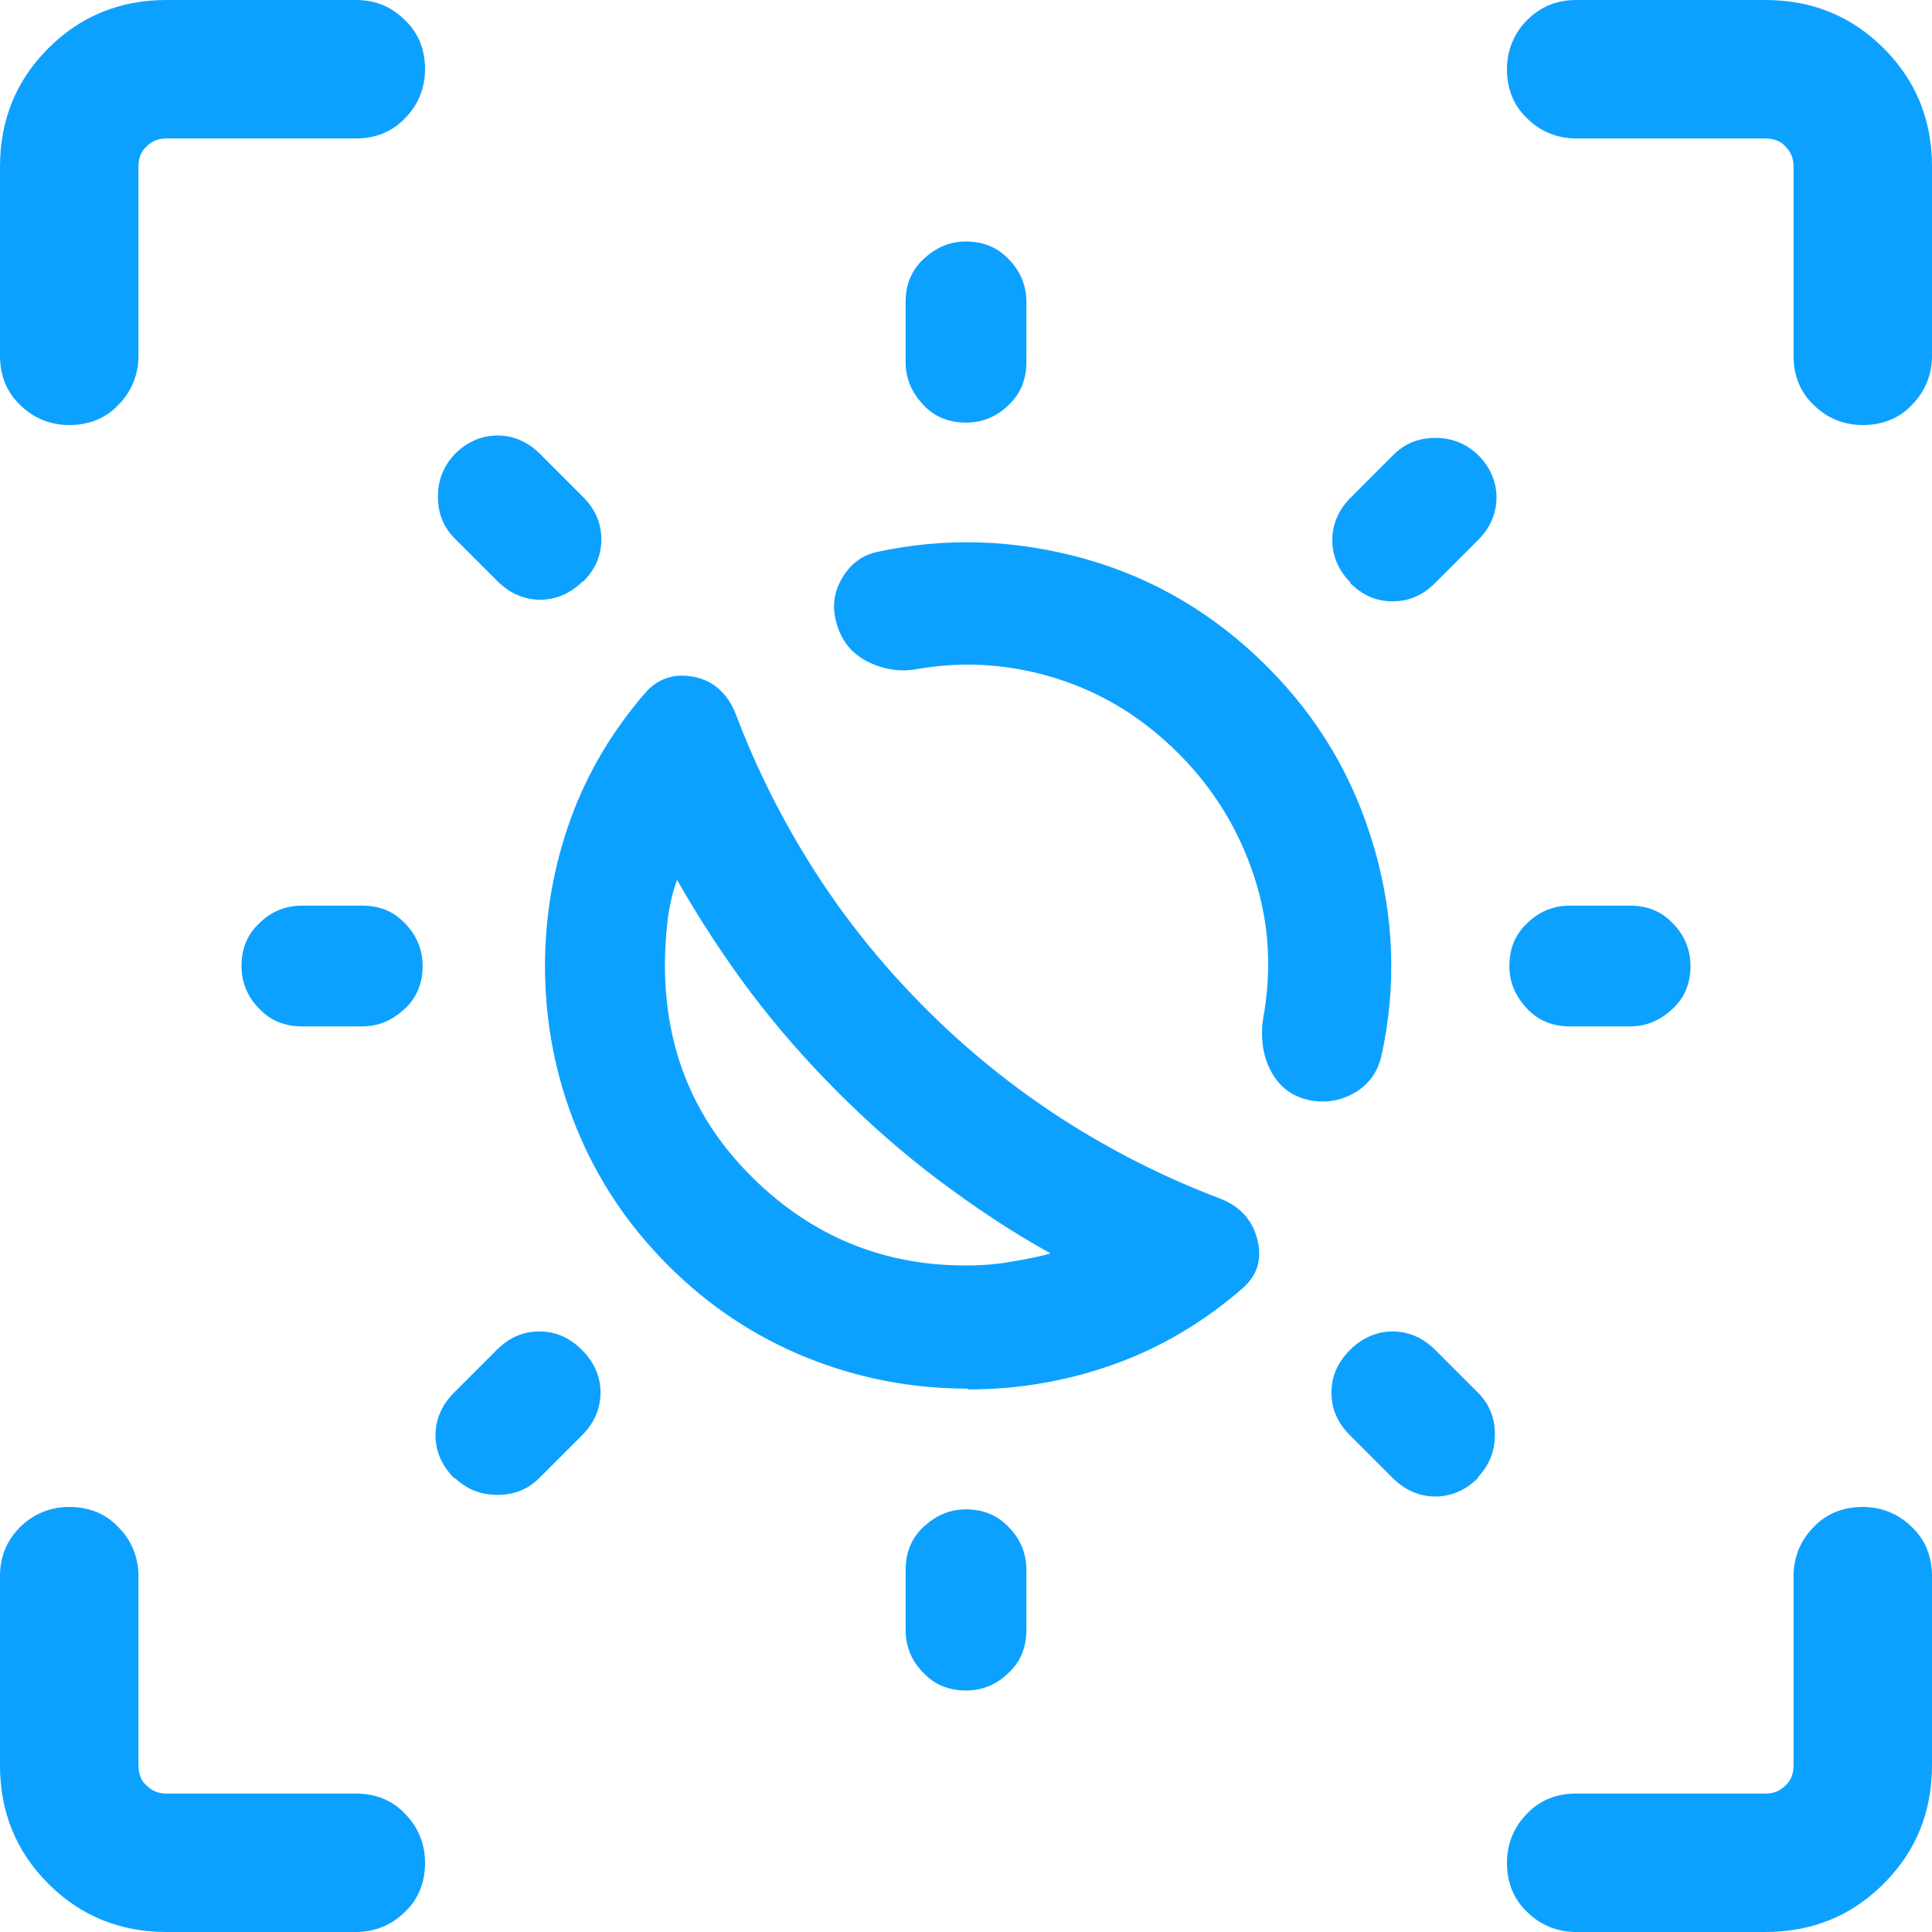
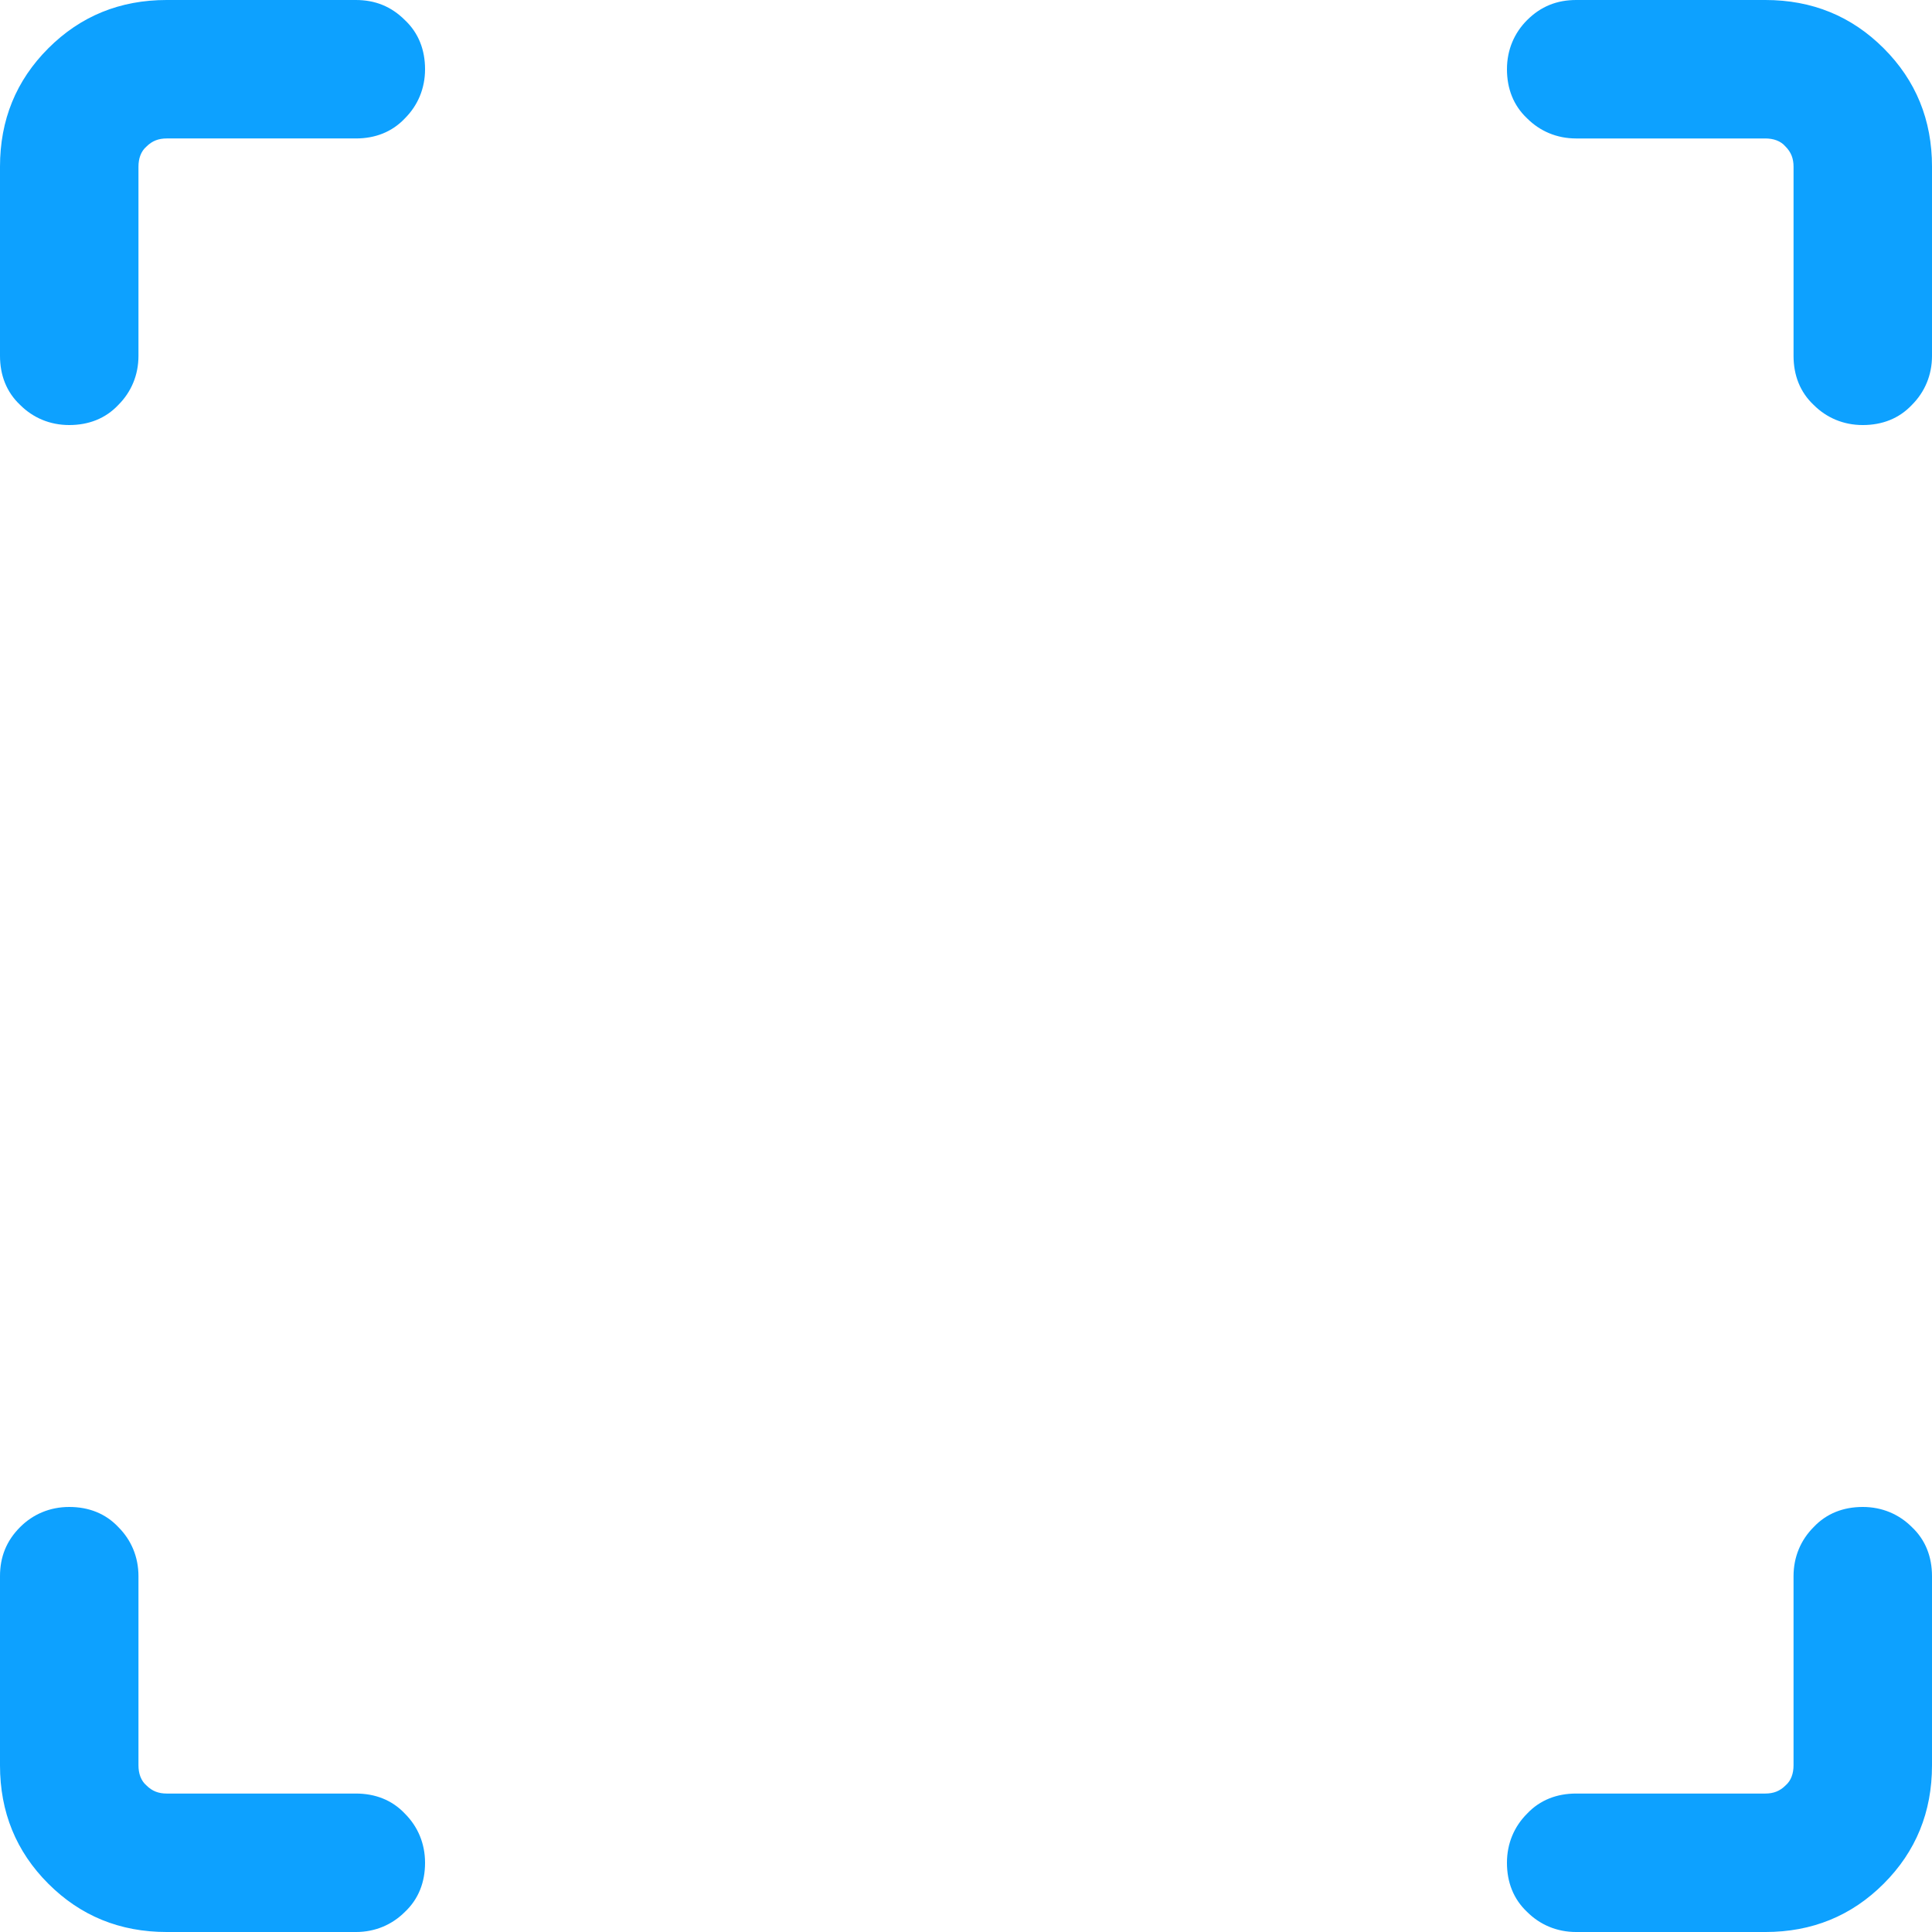
<svg xmlns="http://www.w3.org/2000/svg" id="Layer_2" viewBox="0 0 24 24">
  <g id="Artwork">
-     <path d="M10.42,13.58c-.4-.4-.77-.82-1.1-1.26s-.63-.9-.91-1.39c-.06.17-.1.35-.12.53-.02.18-.03.36-.03.53,0,1.04.36,1.92,1.09,2.64s1.61,1.09,2.64,1.09c.18,0,.35-.01.53-.04.18-.03.36-.06.53-.11-.49-.27-.95-.58-1.39-.91s-.86-.7-1.26-1.1ZM12.02,17.25c-.7,0-1.37-.13-2.01-.39s-1.21-.64-1.71-1.14c-.5-.5-.88-1.07-1.14-1.71s-.39-1.31-.39-2.01c0-.64.11-1.25.32-1.83s.53-1.11.94-1.58c.16-.17.36-.23.6-.18s.41.21.51.46c.26.69.59,1.34.98,1.95.39.61.85,1.18,1.38,1.71s1.09.98,1.71,1.38c.61.39,1.26.72,1.95.98.25.1.4.27.46.51s0,.44-.18.6c-.47.41-1,.73-1.58.94s-1.19.32-1.83.32ZM16.2,13.65c-.2-.06-.34-.19-.43-.38s-.11-.4-.08-.61c.11-.6.08-1.19-.11-1.77s-.5-1.09-.94-1.53-.94-.75-1.51-.93c-.57-.18-1.15-.22-1.73-.12-.21.04-.41.01-.6-.08s-.32-.23-.39-.43-.07-.39.03-.58.24-.31.44-.36c.86-.19,1.73-.16,2.59.08s1.62.69,2.27,1.34,1.08,1.39,1.33,2.25.28,1.73.09,2.59c-.05.21-.17.37-.36.47s-.39.12-.6.06ZM12,5.25c-.21,0-.39-.07-.53-.22s-.22-.32-.22-.53v-.75c0-.21.07-.39.22-.53s.32-.22.53-.22.39.07.53.22c.14.14.22.32.22.53v.75c0,.21-.07.39-.22.53-.14.14-.32.22-.53.22ZM12,21c-.21,0-.39-.07-.53-.22-.14-.14-.22-.32-.22-.53v-.75c0-.21.07-.39.22-.53s.32-.22.53-.22.39.07.53.22c.14.14.22.32.22.53v.75c0,.21-.07.39-.22.53-.14.14-.32.22-.53.22ZM16.78,7.24c-.15-.15-.23-.33-.23-.53s.08-.38.23-.53l.53-.53c.14-.14.31-.21.52-.21s.38.07.53.21c.15.15.23.33.23.53s-.08.38-.23.53l-.53.53c-.15.15-.32.23-.53.23s-.38-.08-.53-.23ZM5.64,18.36c-.15-.15-.23-.33-.23-.53s.08-.38.23-.53l.53-.53c.15-.15.32-.23.53-.23s.38.08.53.23.23.33.23.53-.08.38-.23.53l-.53.53c-.14.14-.31.21-.52.21s-.38-.07-.53-.21ZM19.5,12.75c-.21,0-.39-.07-.53-.22s-.22-.32-.22-.53.07-.39.22-.53c.14-.14.32-.22.53-.22h.75c.21,0,.39.07.53.22.14.14.22.32.22.53s-.07.39-.22.53-.32.22-.53.22h-.75ZM3.75,12.75c-.21,0-.39-.07-.53-.22-.14-.14-.22-.32-.22-.53s.07-.39.22-.53c.14-.14.32-.22.53-.22h.75c.21,0,.39.07.53.22.14.14.22.32.22.53s-.07.39-.22.53-.32.22-.53.22h-.75ZM18.36,18.36c-.15.15-.33.23-.53.23s-.38-.08-.53-.23l-.53-.53c-.15-.15-.23-.32-.23-.53s.08-.38.23-.53.33-.23.53-.23.38.08.53.23l.53.53c.14.14.21.31.21.52s-.07.38-.21.53ZM7.24,7.22c-.15.15-.33.23-.53.23s-.38-.08-.53-.23l-.53-.53c-.14-.14-.21-.31-.21-.52s.07-.38.21-.53c.15-.15.33-.23.53-.23s.38.08.53.23l.53.53c.15.15.23.32.23.53s-.08.38-.23.53Z" fill="#0da1ff" stroke-width="0" />
    <path d="M2.07,24c-.58,0-1.07-.2-1.47-.6S0,22.51,0,21.93v-2.35C0,19.34.08,19.14.25,18.97c.16-.16.37-.25.61-.25s.45.08.61.25c.16.16.25.37.25.61v2.35c0,.1.03.19.1.25.07.07.15.1.25.1h2.35c.24,0,.45.08.61.25.16.16.25.37.25.61s-.08.45-.25.61c-.16.16-.37.25-.61.25h-2.35ZM23.4,23.4c.4-.4.6-.89.6-1.47v-2.35c0-.24-.08-.45-.25-.61-.16-.16-.37-.25-.61-.25s-.45.08-.61.25c-.16.16-.25.37-.25.61v2.35c0,.1-.03.19-.1.25-.07.07-.15.1-.25.1h-2.35c-.24,0-.45.08-.61.25-.16.16-.25.37-.25.61,0,.24.08.45.25.61.16.16.37.25.61.25h2.35c.58,0,1.07-.2,1.47-.6ZM23.4.6C23,.2,22.51,0,21.93,0h-2.35C19.34,0,19.14.08,18.97.25c-.16.16-.25.37-.25.61,0,.24.08.45.25.61.16.16.37.25.61.25h2.35c.1,0,.19.03.25.1.07.07.1.15.1.25v2.35c0,.24.08.45.25.61.16.16.37.25.61.25.24,0,.45-.08.61-.25.16-.16.25-.37.25-.61v-2.35c0-.58-.2-1.07-.6-1.47ZM0,2.07v2.35c0,.24.08.45.25.61.16.16.37.25.61.25.24,0,.45-.08.61-.25.16-.16.25-.37.25-.61v-2.35c0-.1.03-.19.1-.25.07-.07.15-.1.25-.1h2.35c.24,0,.45-.08.61-.25.16-.16.25-.37.25-.61,0-.24-.08-.45-.25-.61C4.86.08,4.66,0,4.42,0h-2.35C1.49,0,1,.2.6.6S0,1.49,0,2.07Z" fill="#0da1ff" stroke-width="0" />
  </g>
</svg>